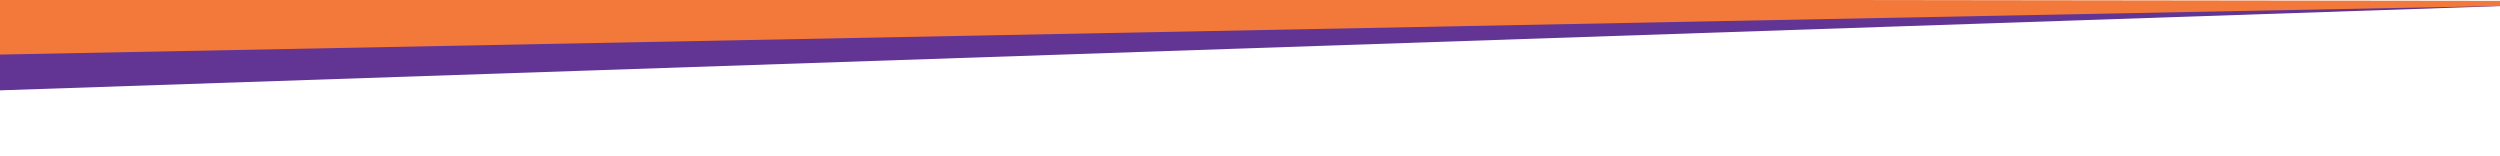
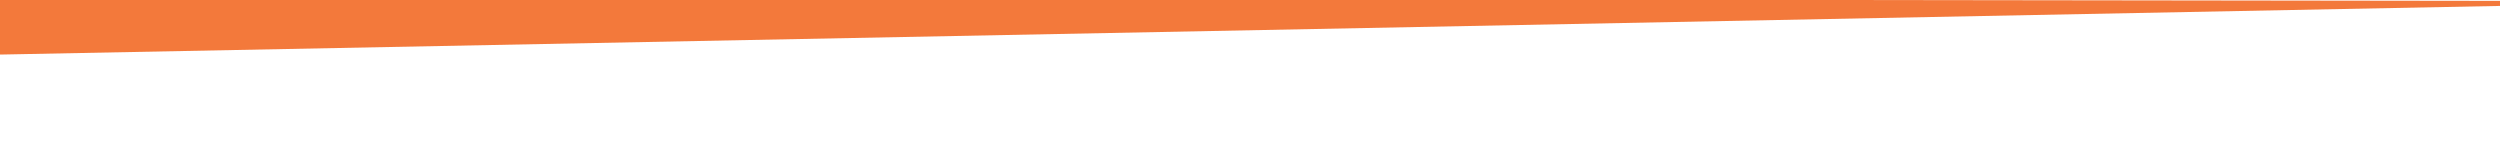
<svg xmlns="http://www.w3.org/2000/svg" id="Layer_2" version="1.1" viewBox="0 0 8000 500">
  <defs>
    <style>
      .st0 {
        display: none;
        fill: #f5f8fd;
      }

      .st1 {
        fill: #f3793b;
      }

      .st2 {
        fill: #623493;
      }
    </style>
  </defs>
  <g id="Layer_1-2">
    <g>
-       <path class="st0" d="M8000-100.01v700.02L0,59.46V-100.01h8000Z" />
-       <path class="st2" d="M-12.95,289.52L8000.37,19.54l.56-16.16L-5.95,86.01l-7,203.51h0Z" />
      <path class="st1" d="M-9.01,174.8L8000.39,18.96l.56-16.16L-2.72-7.95l-6.29,182.75h0Z" />
    </g>
  </g>
</svg>